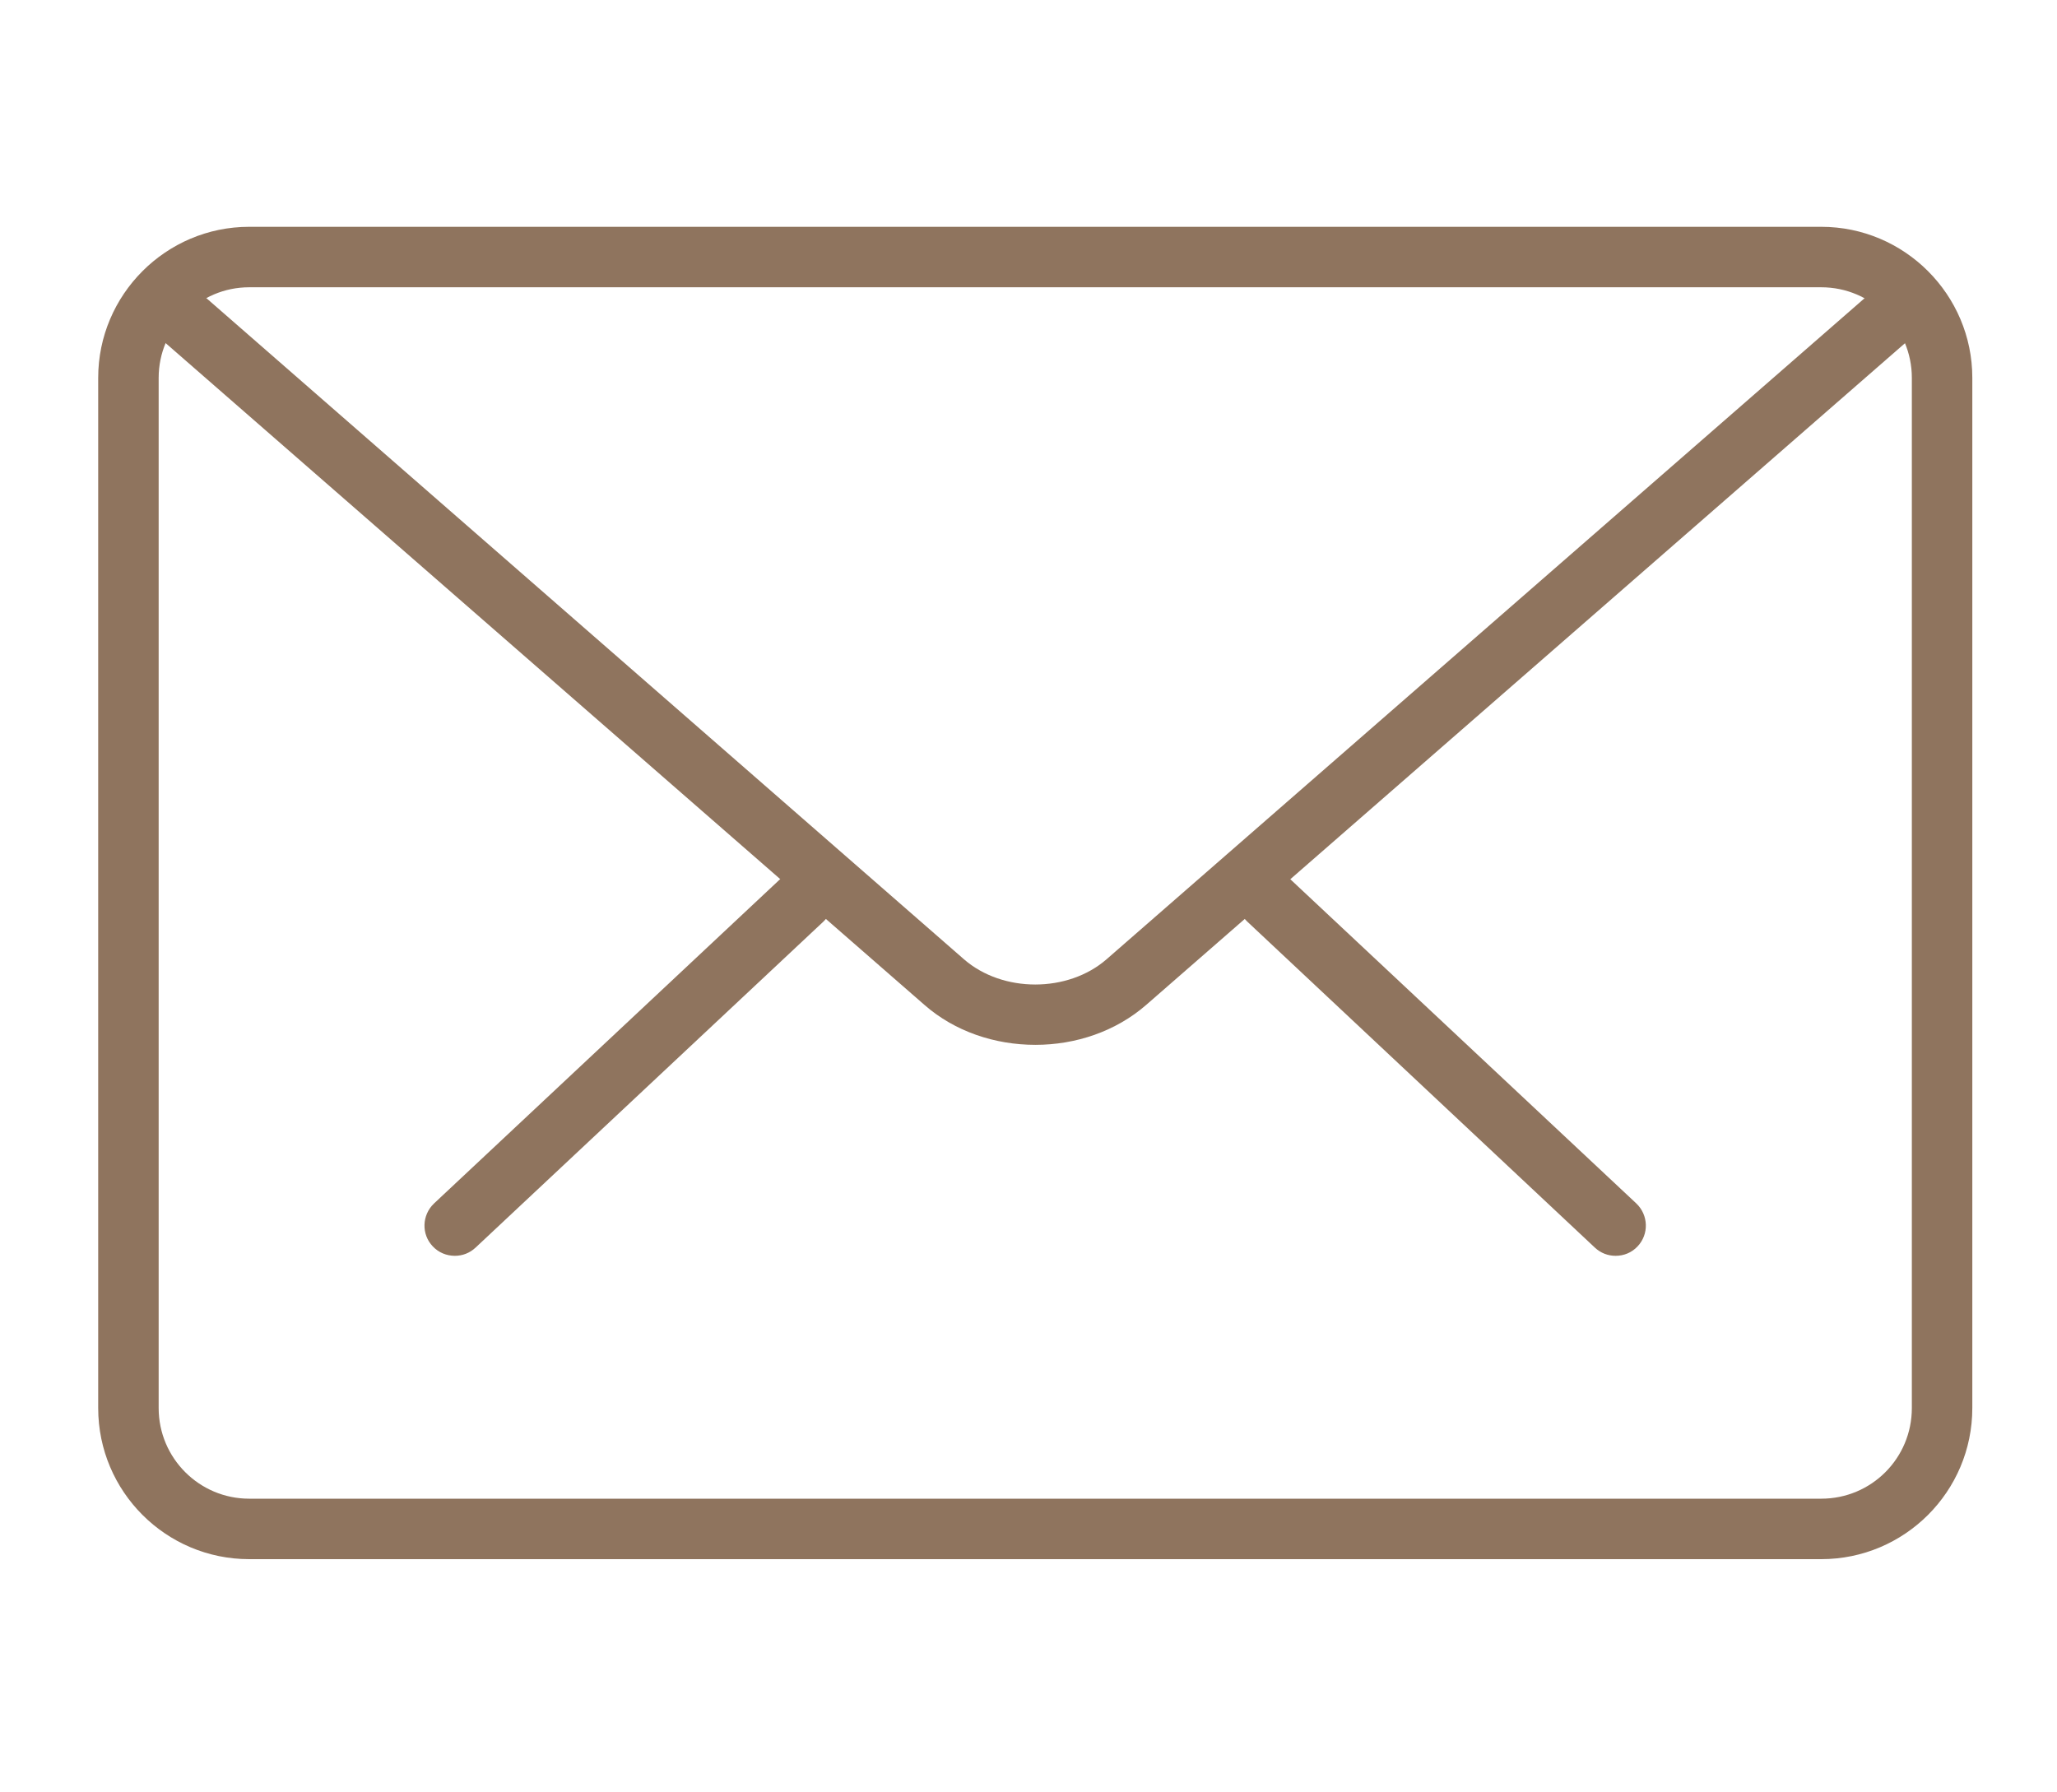
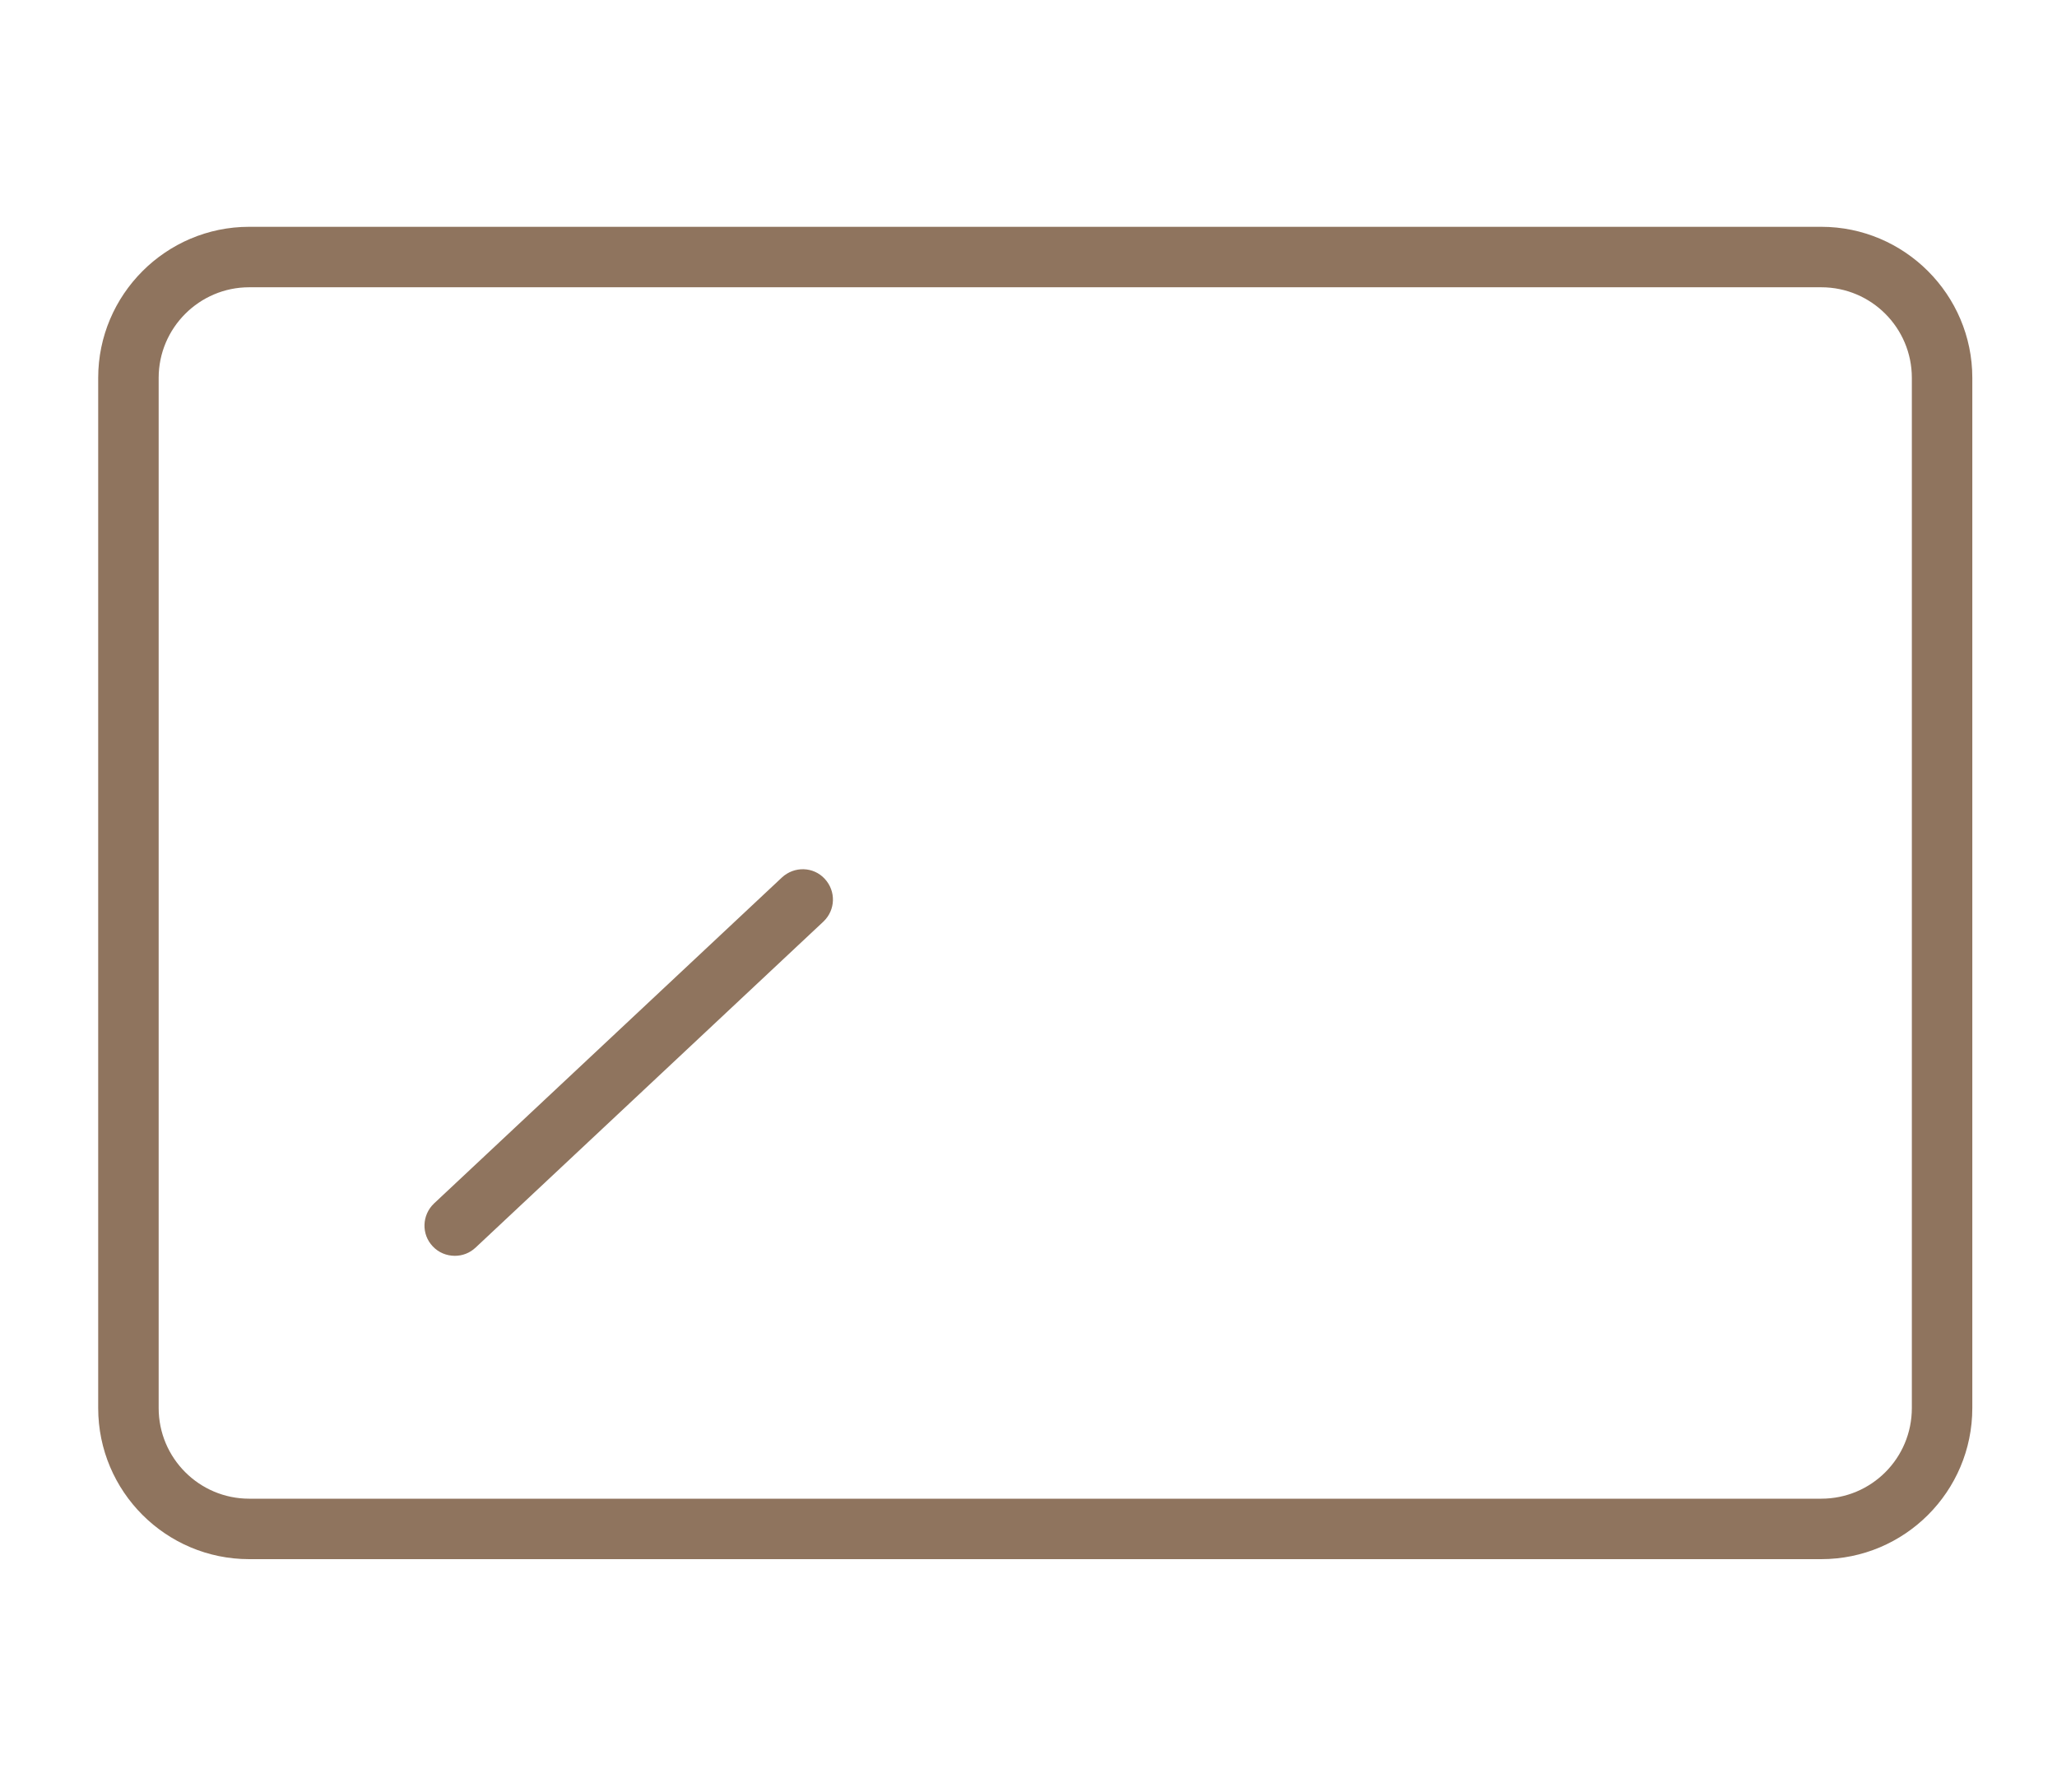
<svg xmlns="http://www.w3.org/2000/svg" version="1.1" id="圖層_1" x="0px" y="0px" width="26.5px" height="23.083px" viewBox="0 0 26.5 23.083" style="enable-background:new 0 0 26.5 23.083;" xml:space="preserve">
  <g>
-     <path style="fill:#8F745E;" d="M20.813,16.179c-0.096,0-0.19-0.034-0.267-0.106l-4.479-4.201c-0.155-0.148-0.163-0.392-0.019-0.551   c0.148-0.156,0.395-0.164,0.551-0.016l4.482,4.2c0.156,0.149,0.164,0.396,0.016,0.552C21.022,16.138,20.92,16.179,20.813,16.179   L20.813,16.179z M20.813,16.179" />
    <path style="fill:#8F745E;" d="M5.86,16.179c-0.106,0-0.209-0.041-0.285-0.122c-0.148-0.155-0.141-0.402,0.016-0.552l4.482-4.2   c0.159-0.148,0.406-0.141,0.551,0.016c0.148,0.159,0.141,0.402-0.015,0.551l-4.482,4.201C6.05,16.145,5.956,16.179,5.86,16.179   L5.86,16.179z M5.86,16.179" />
    <path style="fill:#8F745E;" d="M23.463,20.087H3.21c-1.071,0-1.945-0.87-1.945-1.947V4.868c0-1.072,0.874-1.946,1.945-1.946h20.253   c1.072,0,1.946,0.874,1.946,1.946V18.14C25.409,19.217,24.535,20.087,23.463,20.087L23.463,20.087z M3.21,3.701   c-0.642,0-1.166,0.524-1.166,1.167V18.14c0,0.646,0.524,1.168,1.166,1.168h20.253c0.646,0,1.167-0.521,1.167-1.168V4.868   c0-0.643-0.521-1.167-1.167-1.167H3.21z M3.21,3.701" />
-     <path style="fill:#8F745E;" d="M13.339,13.461c-0.521,0-1.038-0.171-1.43-0.515L1.911,4.226c-0.164-0.141-0.18-0.388-0.039-0.551   C2.013,3.511,2.261,3.5,2.424,3.636l9.995,8.723c0.498,0.433,1.338,0.433,1.836,0l9.984-8.707c0.163-0.141,0.406-0.125,0.551,0.038   c0.141,0.163,0.125,0.407-0.038,0.548l-9.983,8.706C14.373,13.29,13.856,13.461,13.339,13.461L13.339,13.461z M13.339,13.461" />
  </g>
</svg>